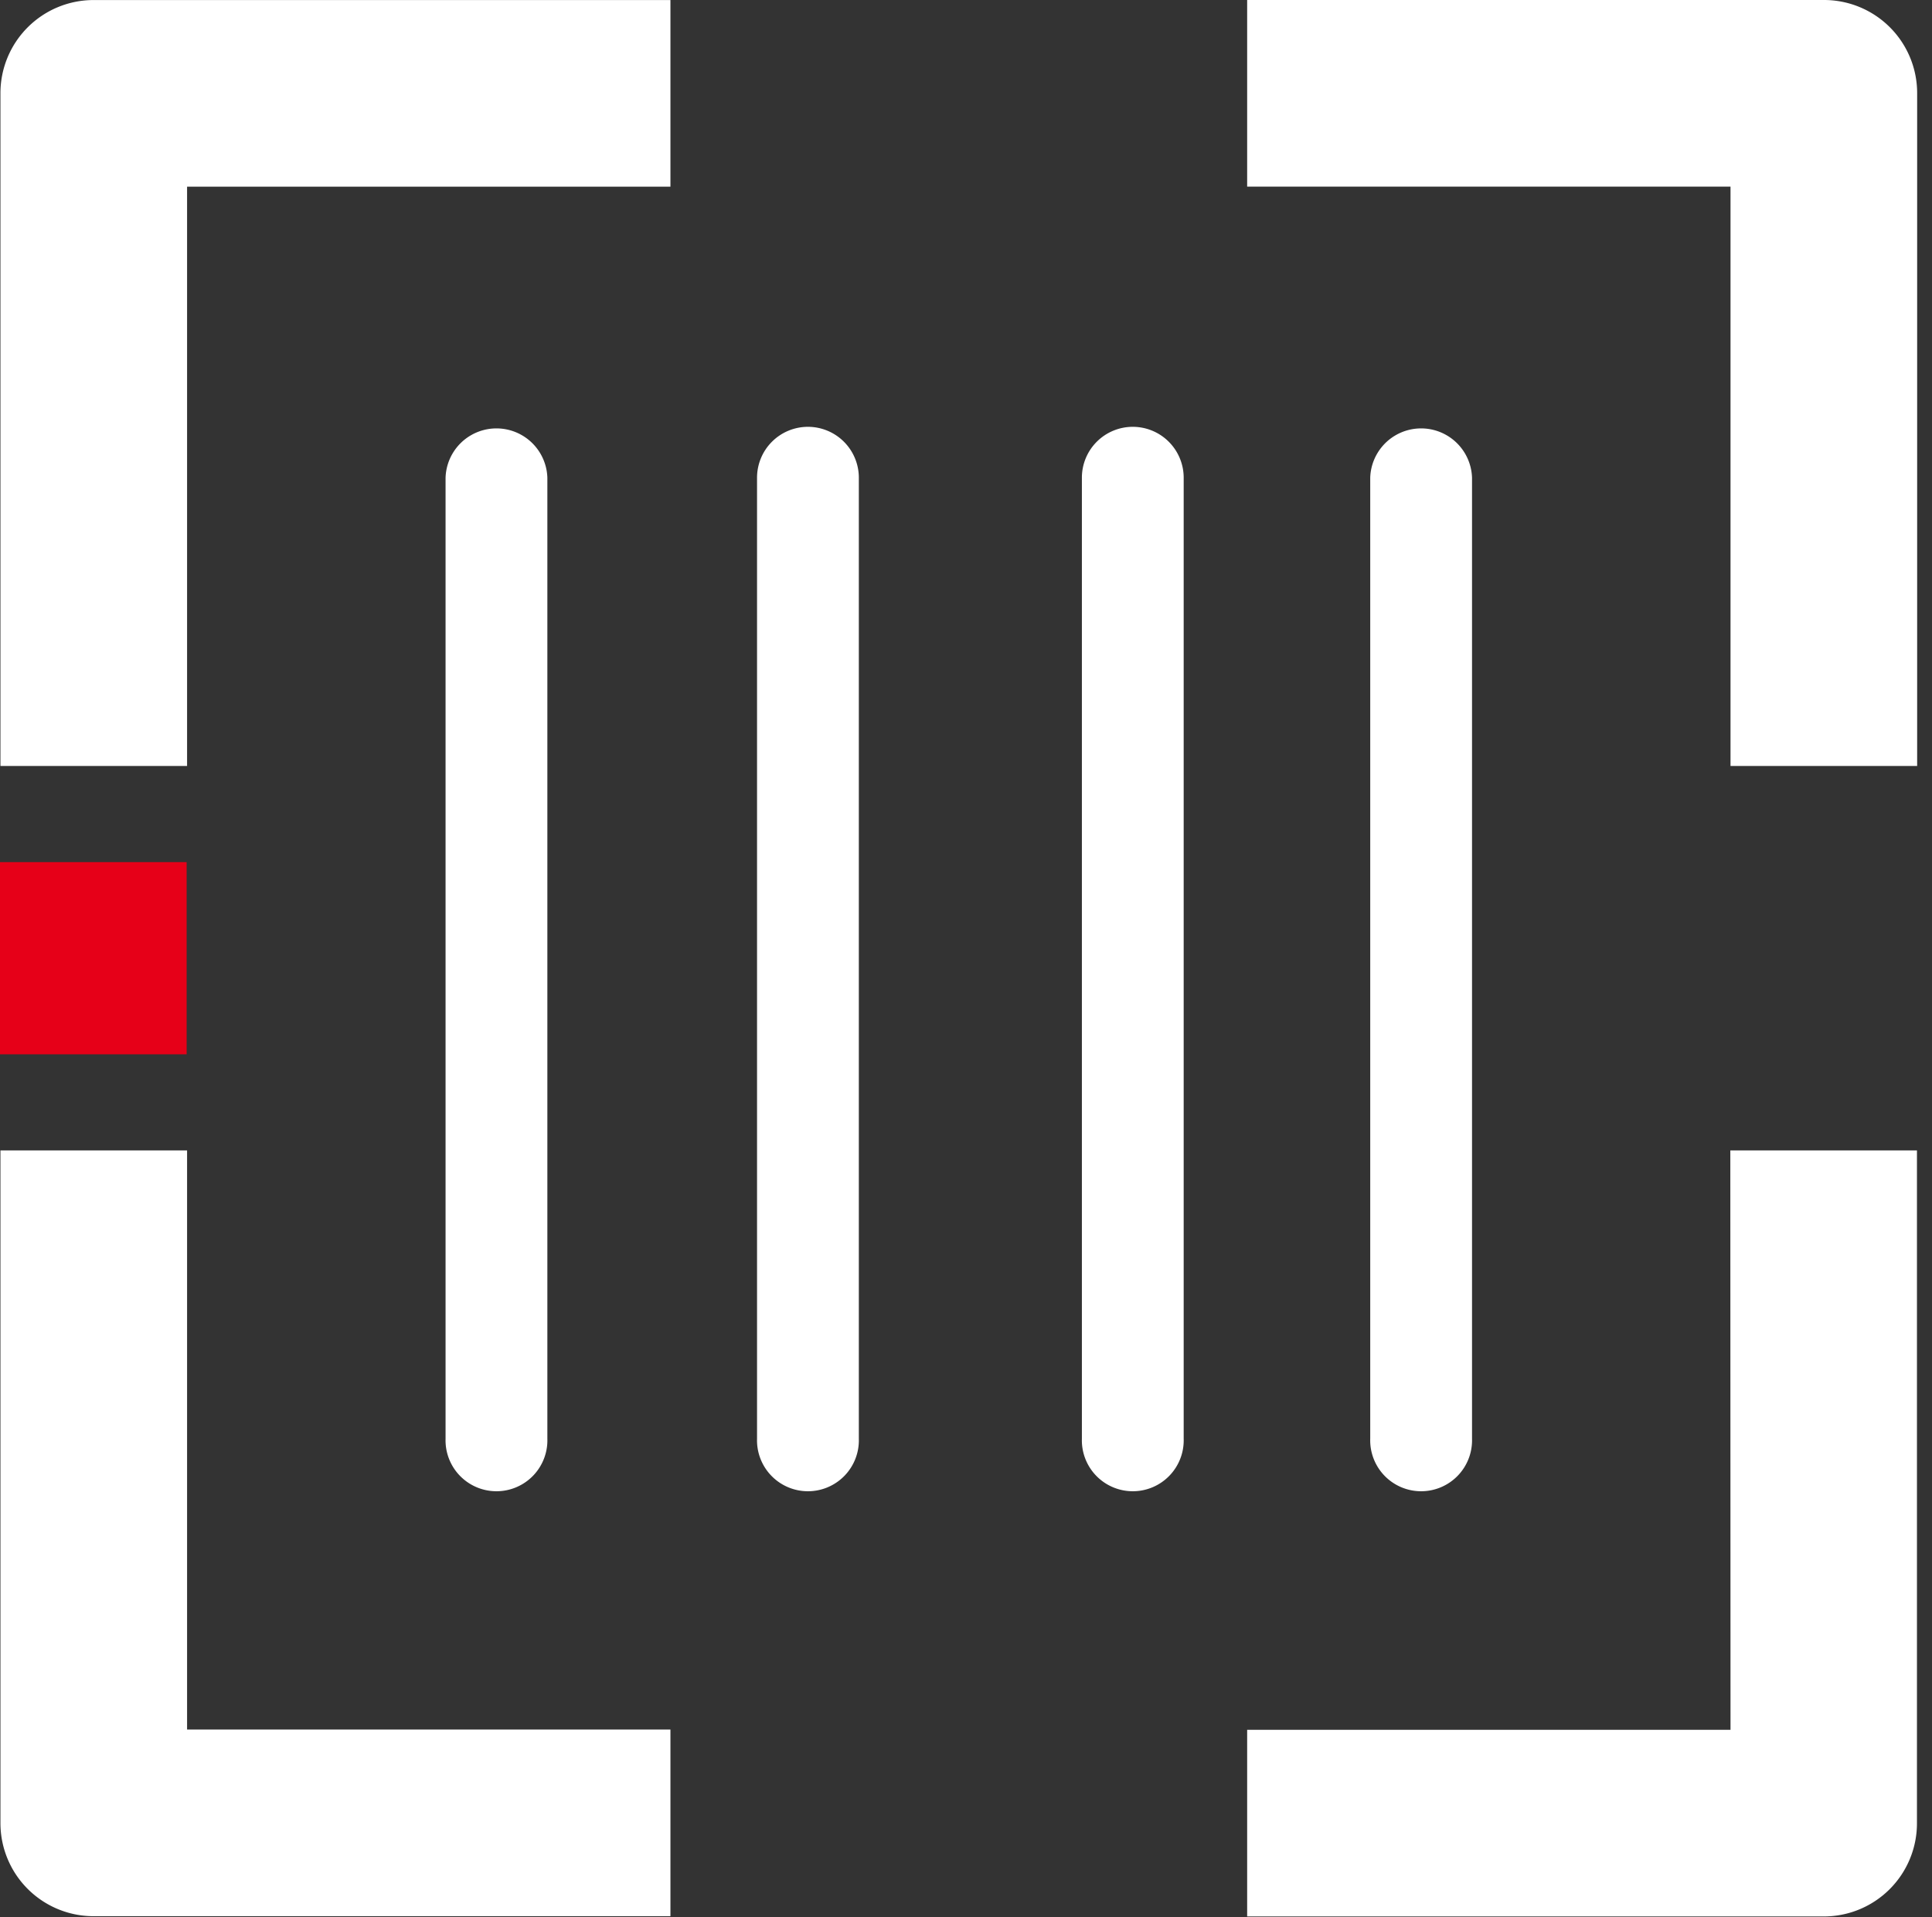
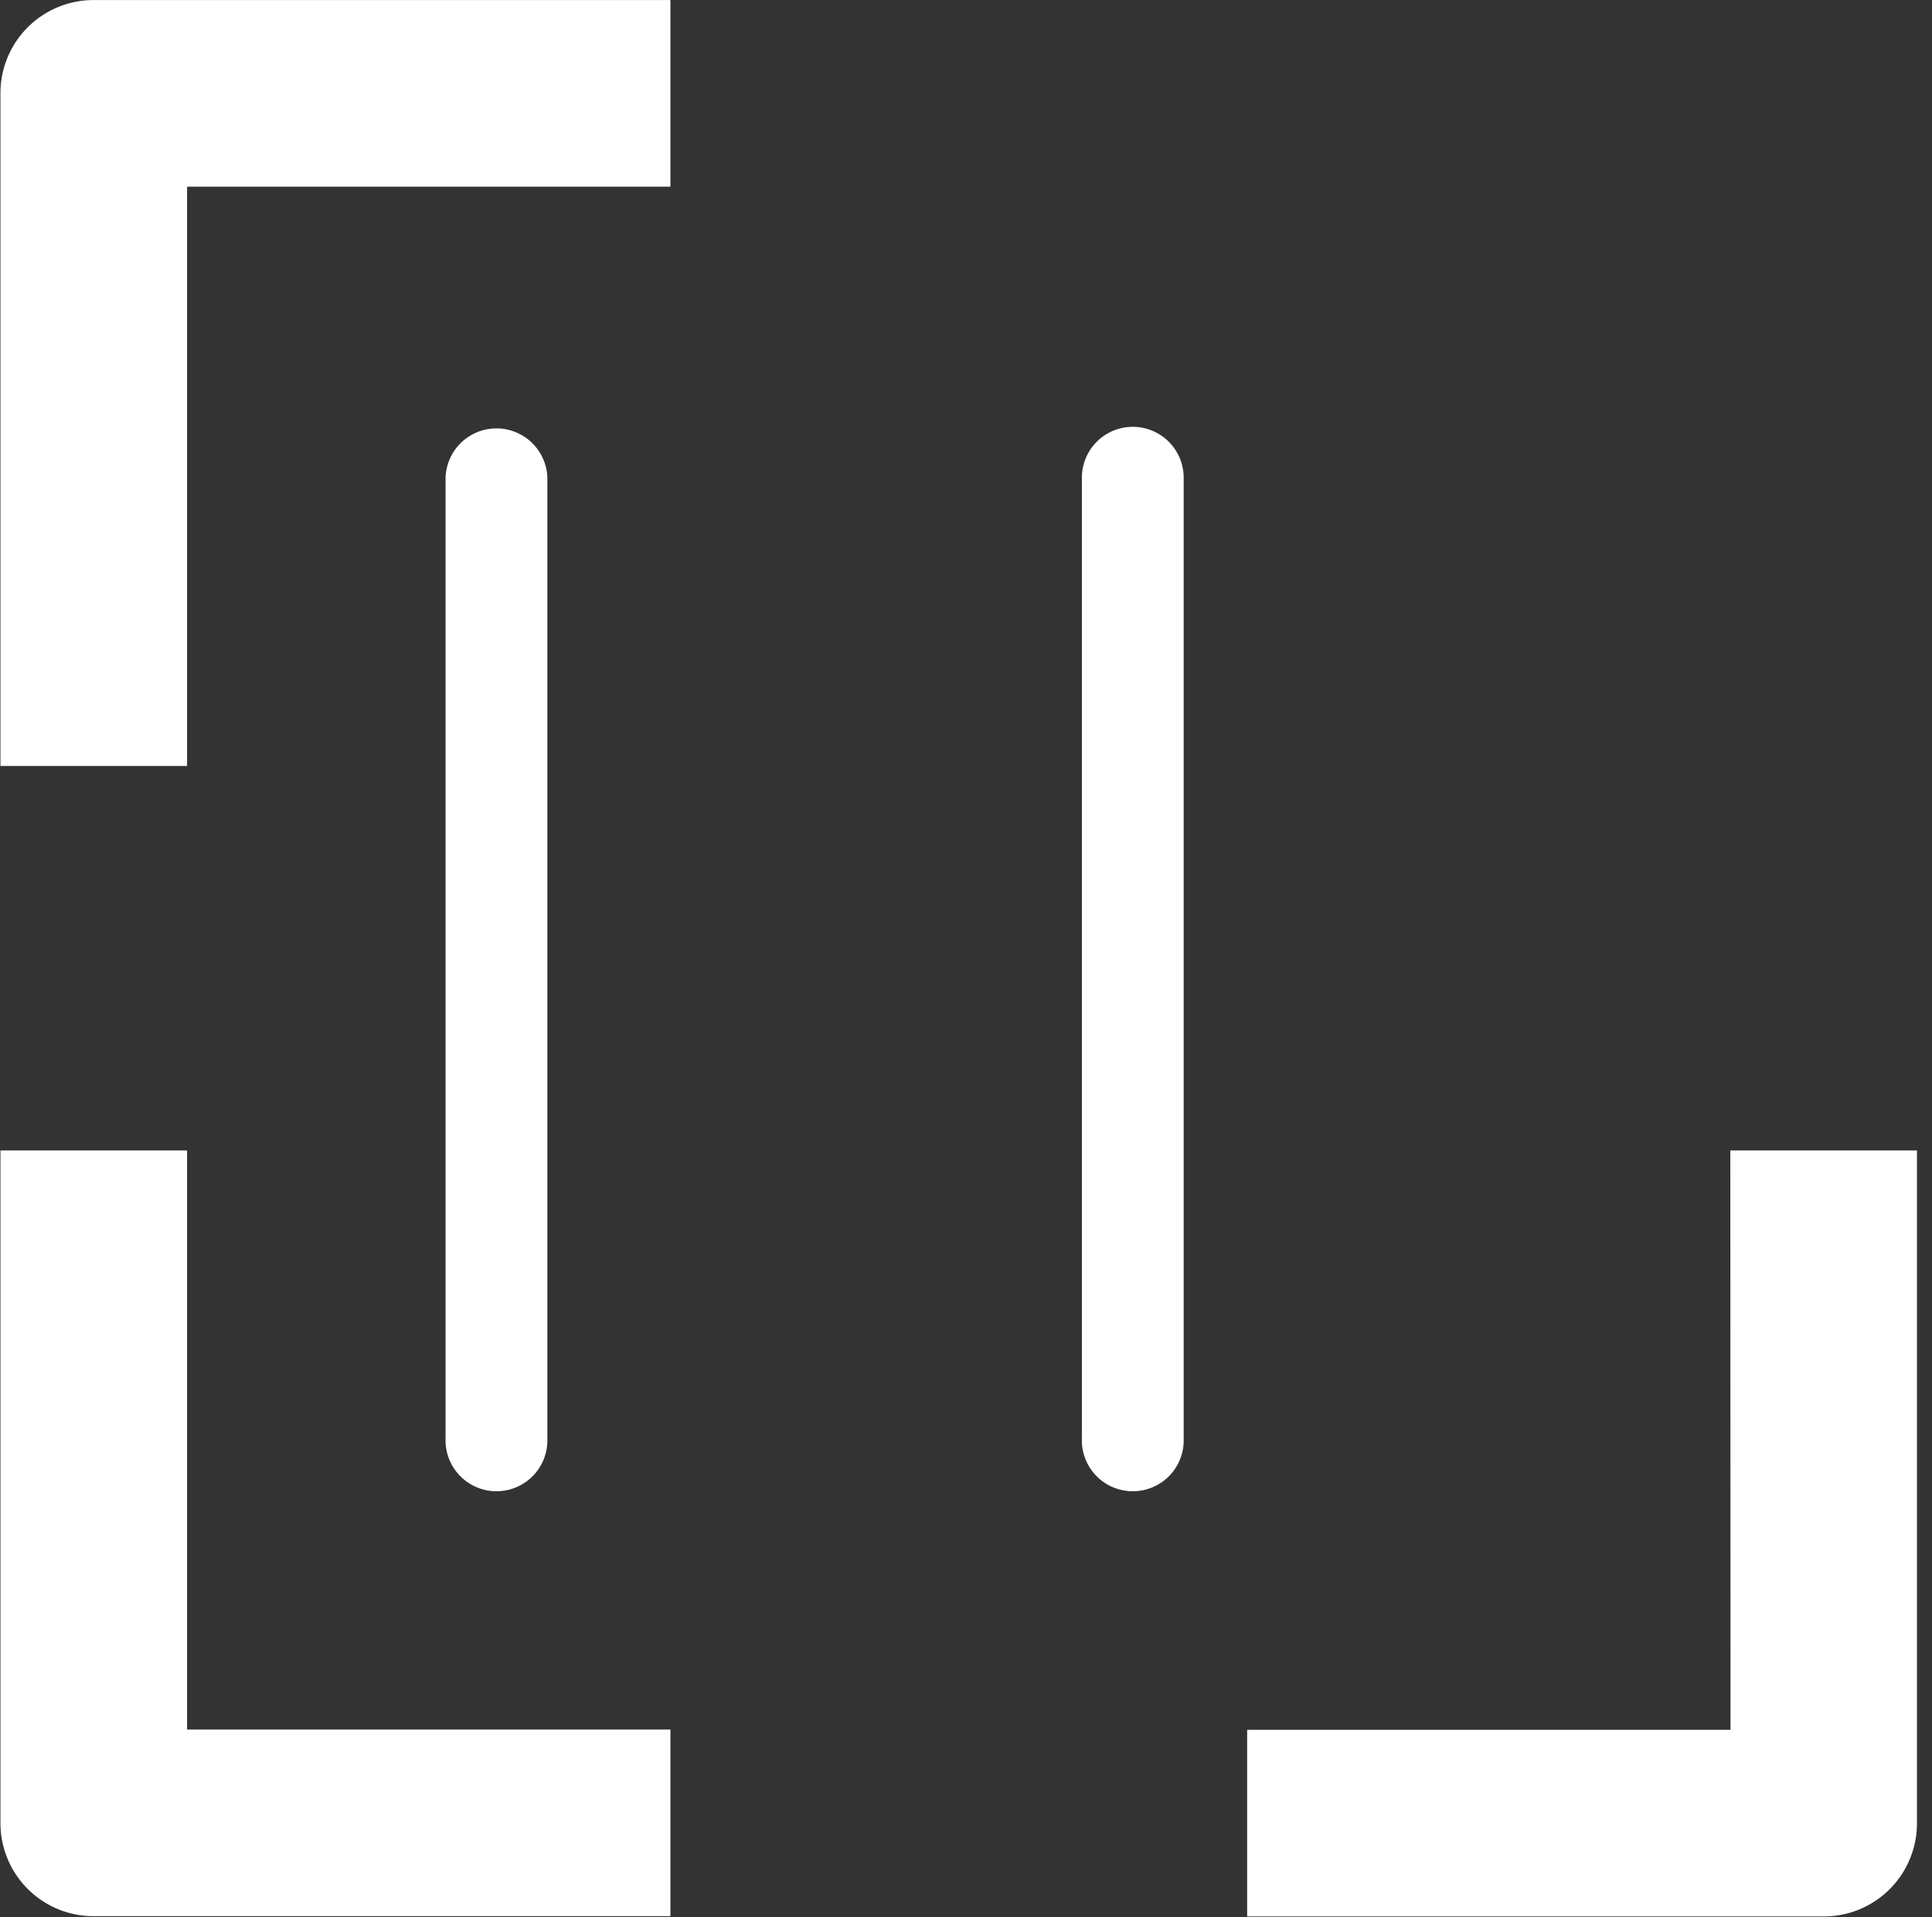
<svg xmlns="http://www.w3.org/2000/svg" width="39.419" height="39.127" viewBox="0 0 39.419 39.127">
  <rect x="0" y="0" width="39.419" height="39.127" fill="#333333" stroke="none" />
  <g id="ico-cod-barras" transform="translate(0 -0.361)">
    <g id="Layer_3" data-name="Layer 3" transform="translate(0.408)">
-       <rect id="Rectangle_1308" data-name="Rectangle 1308" width="39" height="39" transform="translate(0.011 0.488)" fill="#fff" opacity="0" />
-     </g>
+       </g>
    <g id="Design" transform="translate(0 0.361)">
      <g id="Group_1879" data-name="Group 1879" transform="translate(0 17.593)">
-         <rect id="Rectangle_1309" data-name="Rectangle 1309" width="3.808" height="3.922" fill="#e60018" />
-       </g>
+         </g>
      <g id="Group_1880" data-name="Group 1880" transform="translate(0.009)">
-         <path id="Path_4066" data-name="Path 4066" d="M52.214,354.938V335.328a1.039,1.039,0,0,0-2.077,0v19.611a1.039,1.039,0,1,0,2.077,0Z" transform="translate(-41.055 -325.579)" fill="#fff" />
-         <path id="Path_4067" data-name="Path 4067" d="M69.532,334.289a1.039,1.039,0,0,0-1.039,1.039v19.611a1.039,1.039,0,1,0,2.077,0V335.328A1.039,1.039,0,0,0,69.532,334.289Z" transform="translate(-53.056 -325.579)" fill="#fff" />
+         <path id="Path_4066" data-name="Path 4066" d="M52.214,354.938V335.328a1.039,1.039,0,0,0-2.077,0v19.611a1.039,1.039,0,1,0,2.077,0" transform="translate(-41.055 -325.579)" fill="#fff" />
        <path id="Path_4068" data-name="Path 4068" d="M88.675,334.289a1.038,1.038,0,0,0-1.039,1.039v19.611a1.039,1.039,0,1,0,2.077,0V335.328A1.039,1.039,0,0,0,88.675,334.289Z" transform="translate(-65.571 -325.579)" fill="#fff" />
-         <path id="Path_4069" data-name="Path 4069" d="M106.705,354.938V335.328a1.039,1.039,0,0,0-2.077,0v19.611a1.039,1.039,0,1,0,2.077,0Z" transform="translate(-76.68 -325.579)" fill="#fff" />
        <path id="Path_4070" data-name="Path 4070" d="M23.906,311.037v13.727h3.808V312.942h9.862v-3.808H25.81A1.9,1.9,0,0,0,23.906,311.037Z" transform="translate(-23.906 -309.133)" fill="#fff" />
-         <path id="Path_4071" data-name="Path 4071" d="M109.141,309.133H97.375v3.808h9.862v11.823h3.808V311.037A1.9,1.9,0,0,0,109.141,309.133Z" transform="translate(-71.938 -309.133)" fill="#fff" />
        <path id="Path_4072" data-name="Path 4072" d="M107.237,388.761H97.375v3.809h11.766a1.9,1.9,0,0,0,1.9-1.9V376.938h-3.808Z" transform="translate(-71.938 -353.462)" fill="#fff" />
        <path id="Path_4073" data-name="Path 4073" d="M27.714,376.938H23.906v13.727a1.9,1.9,0,0,0,1.9,1.9H37.576v-3.809H27.714Z" transform="translate(-23.906 -353.462)" fill="#fff" />
      </g>
    </g>
  </g>
</svg>